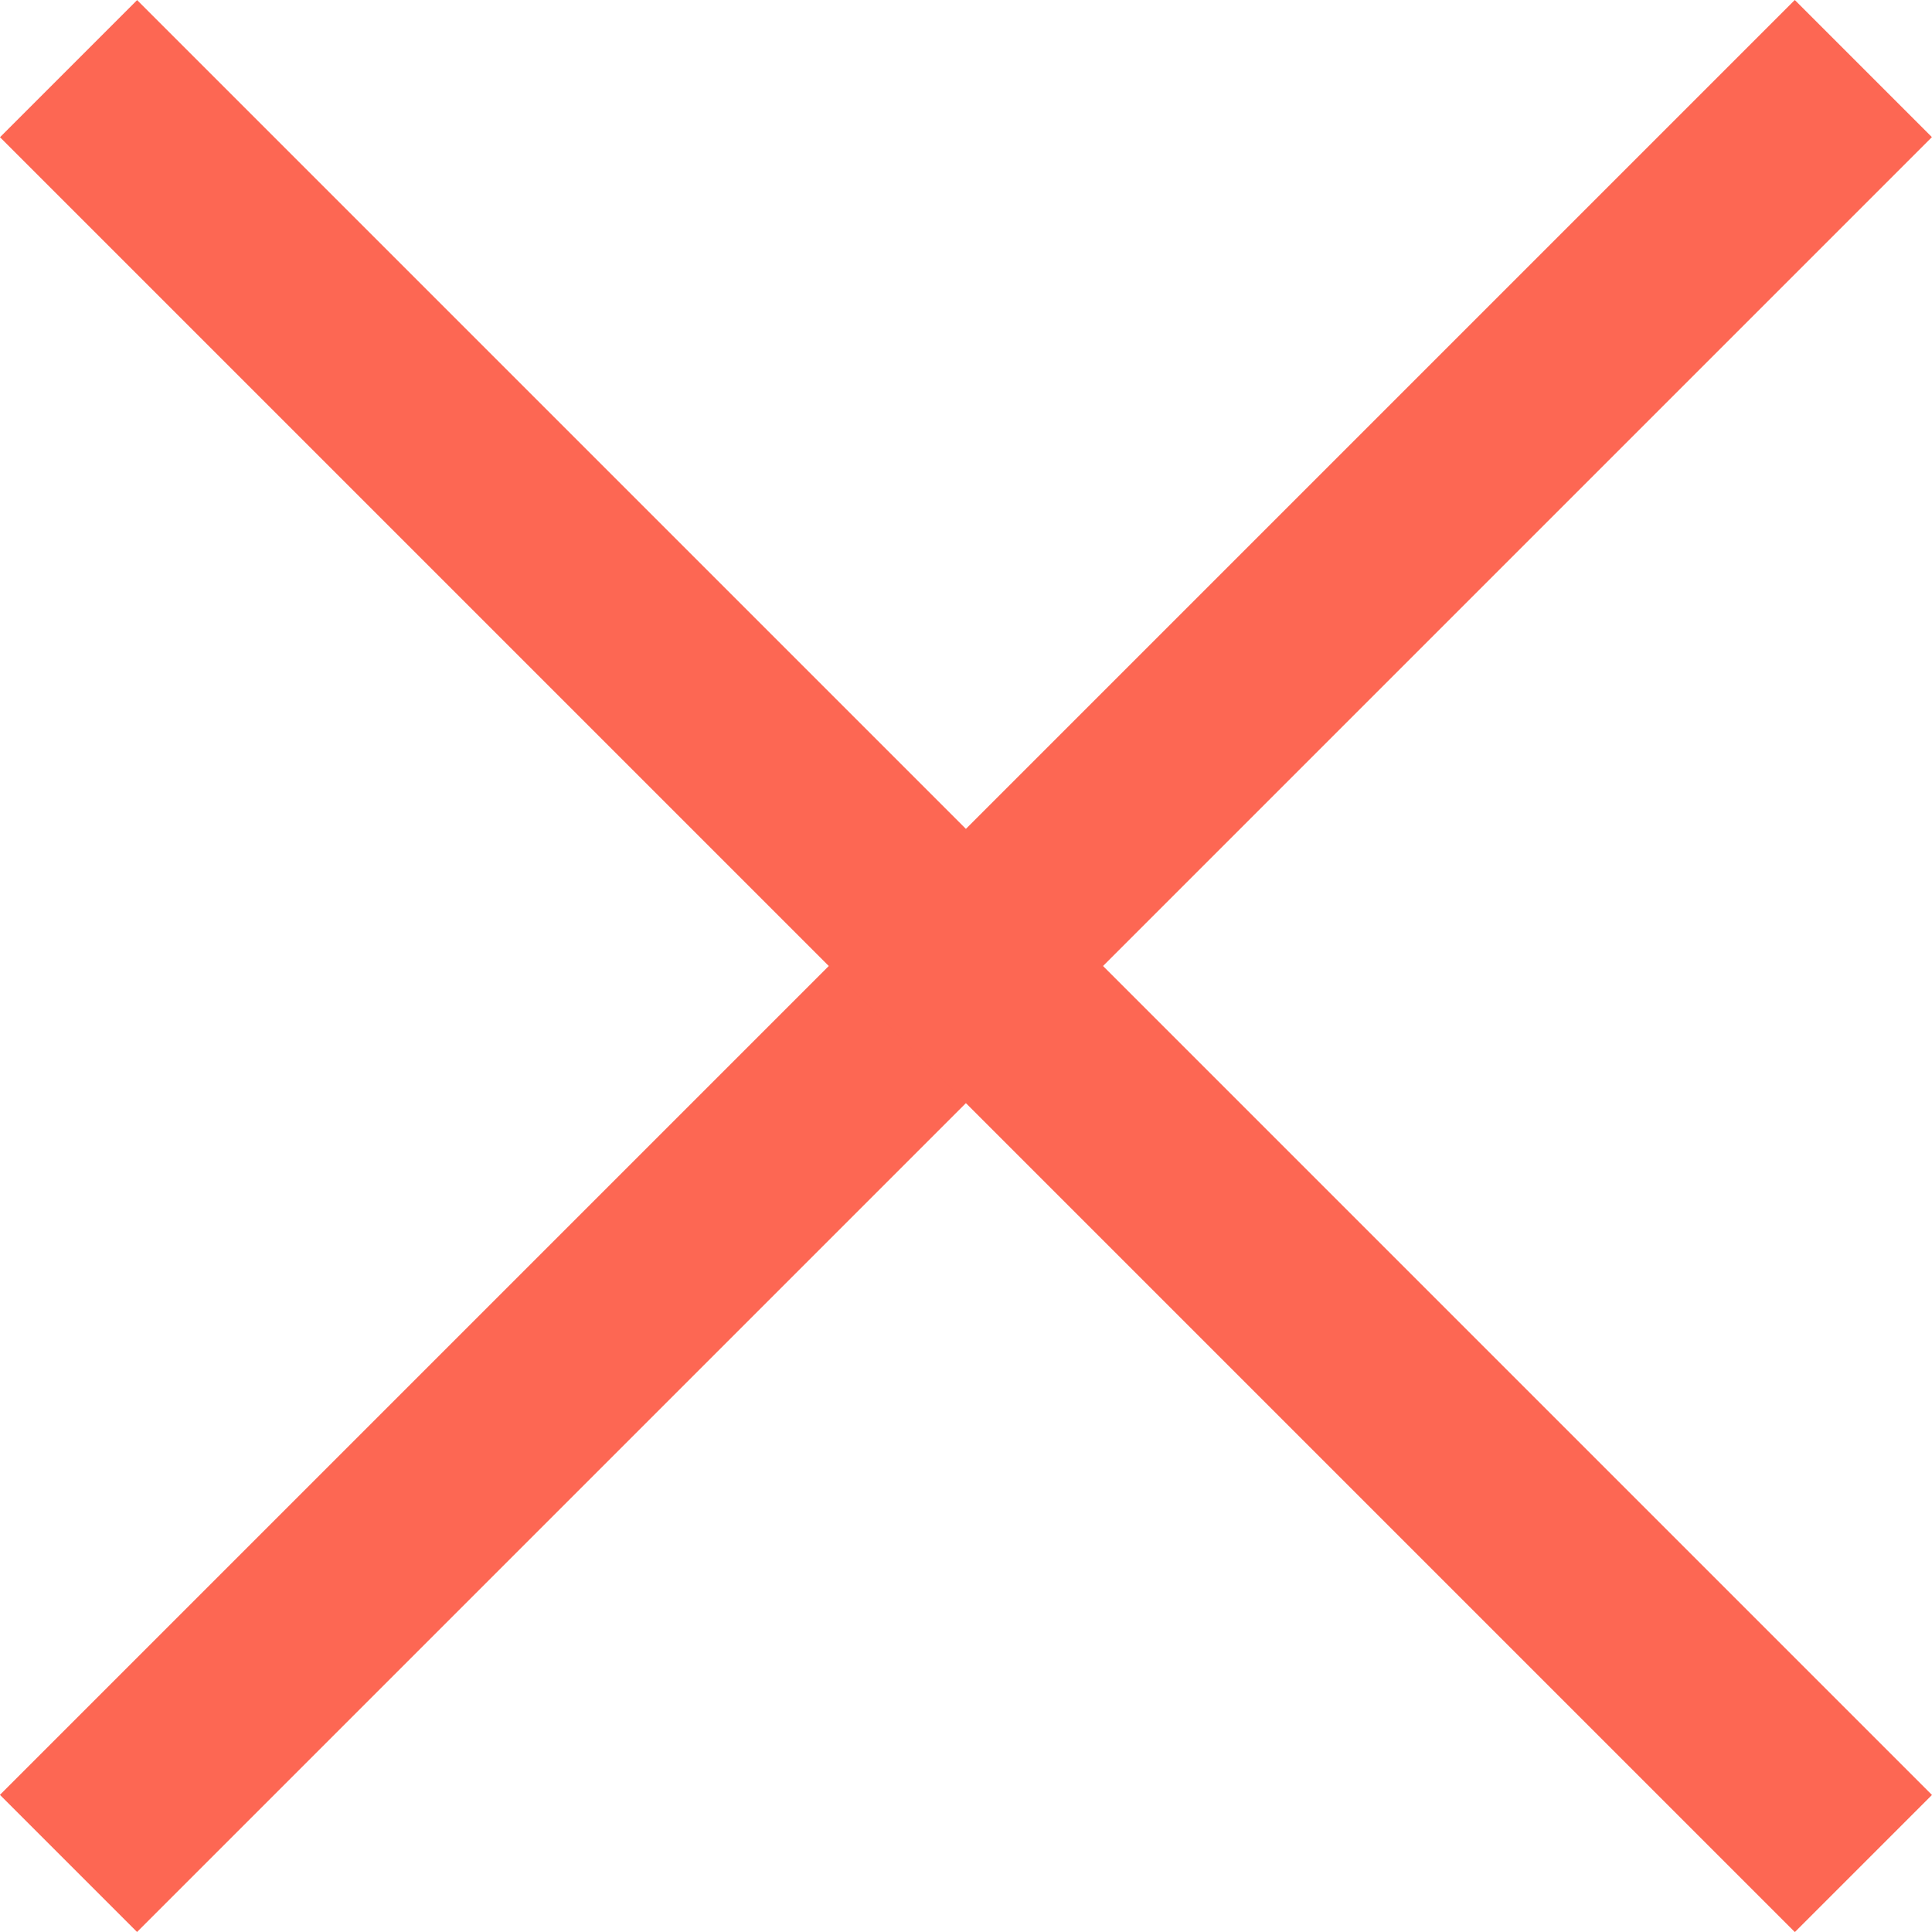
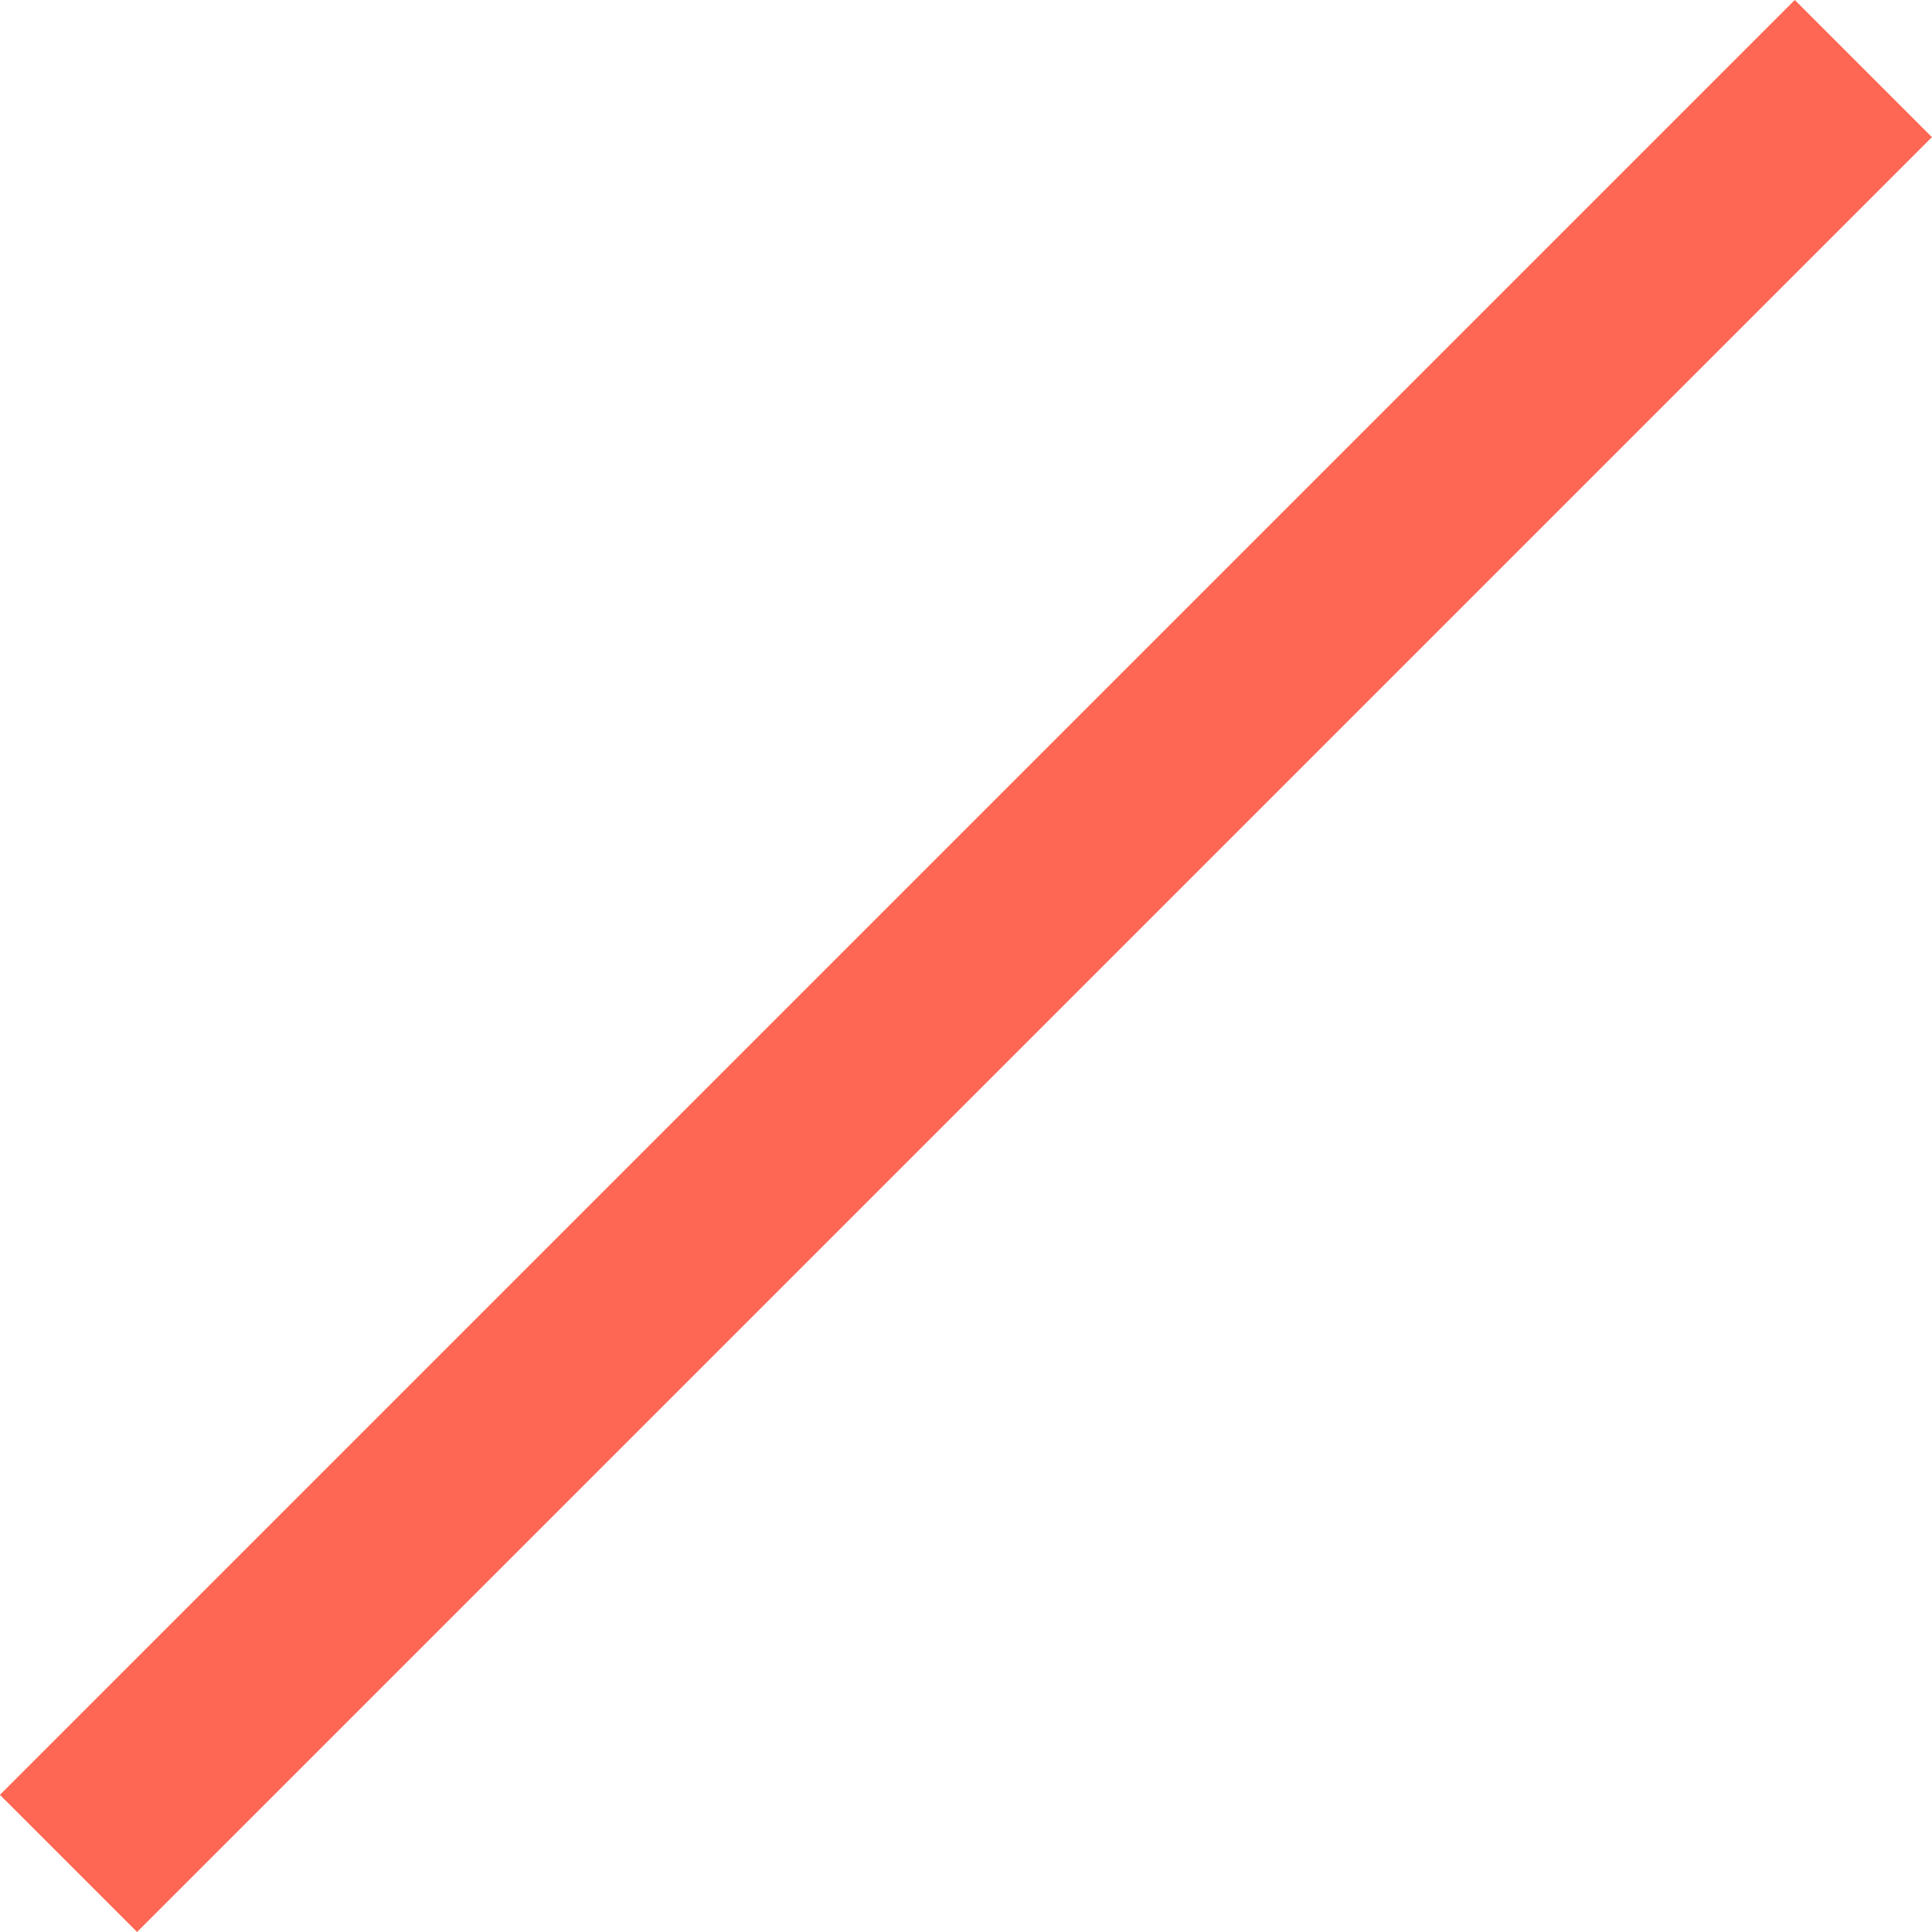
<svg xmlns="http://www.w3.org/2000/svg" width="19.925" height="19.925" viewBox="0 0 19.925 19.925">
  <g id="Group_72" data-name="Group 72" transform="translate(-1794.331 -199.214)">
    <path id="Path_1" data-name="Path 1" d="M0,0H26.178" transform="translate(1813.548 199.921) rotate(135)" fill="none" stroke="#fd6753" stroke-width="2" />
-     <path id="Path_2" data-name="Path 2" d="M0,0H26.178" transform="translate(1795.038 199.922) rotate(45)" fill="none" stroke="#fd6753" stroke-width="2" />
  </g>
</svg>